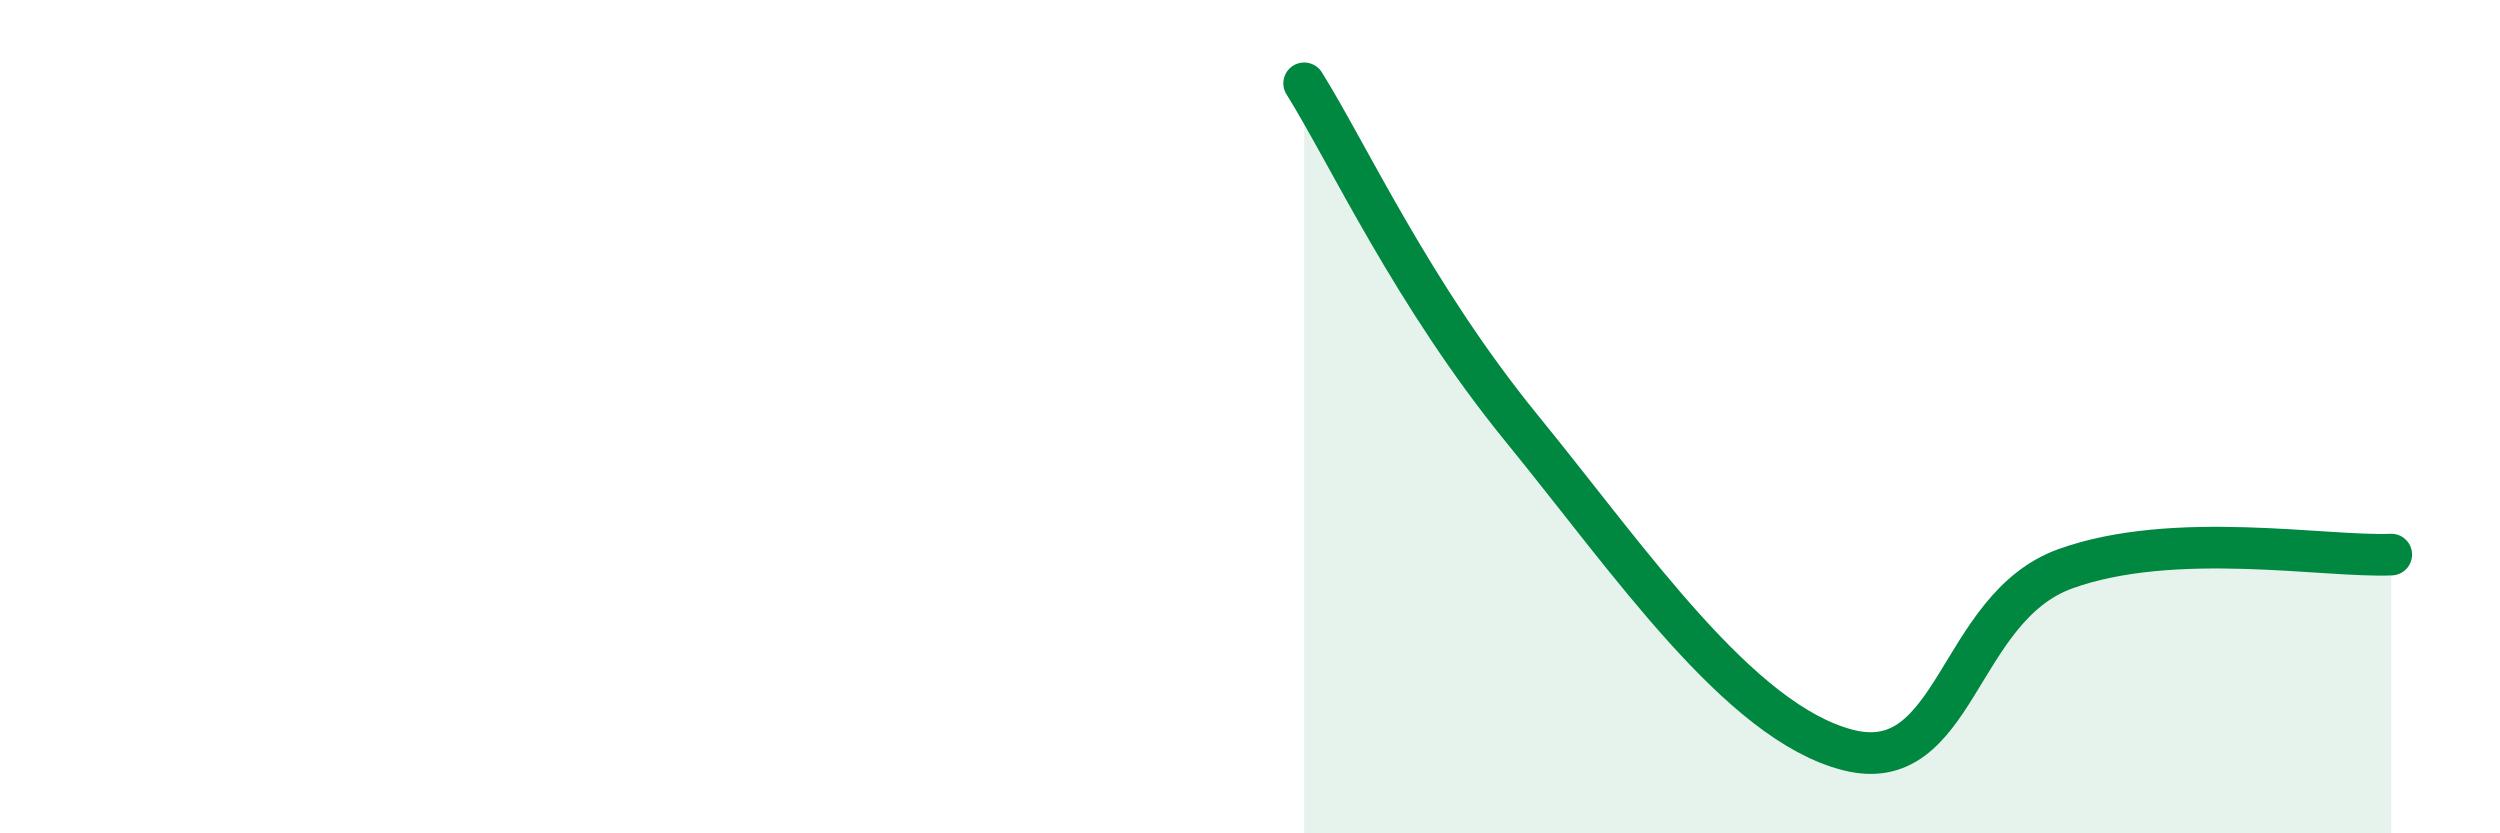
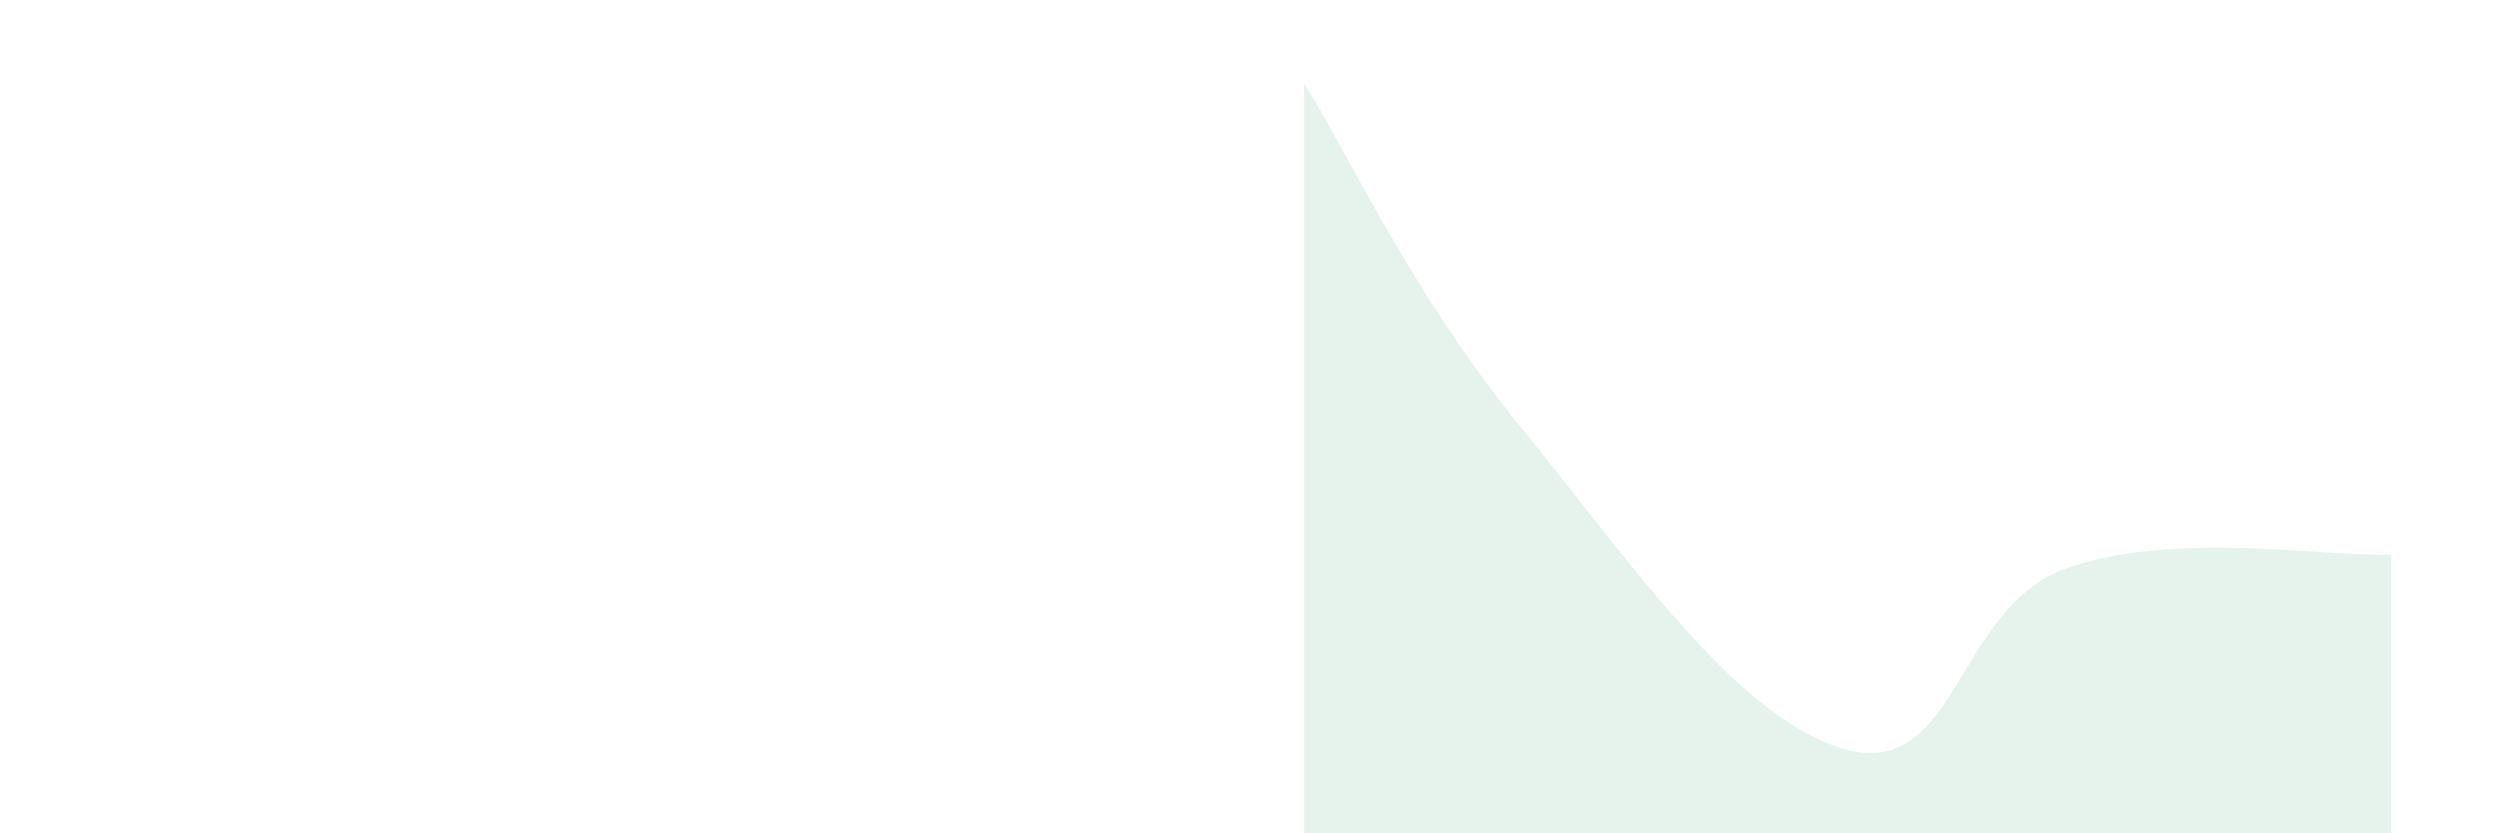
<svg xmlns="http://www.w3.org/2000/svg" width="60" height="20" viewBox="0 0 60 20">
  <path d="M 31.3,2 C 32.34,3.66 33.91,7.08 36.52,10.28 C 39.13,13.48 41.74,17.33 44.35,18 C 46.96,18.67 46.96,14.59 49.57,13.65 C 52.18,12.71 55.83,13.38 57.39,13.31L57.39 20L31.3 20Z" fill="#008740" opacity="0.1" stroke-linecap="round" stroke-linejoin="round" />
-   <path d="M 31.3,2 C 32.34,3.66 33.91,7.08 36.52,10.28 C 39.13,13.48 41.74,17.33 44.35,18 C 46.96,18.67 46.96,14.59 49.57,13.65 C 52.18,12.71 55.83,13.38 57.39,13.31" stroke="#008740" stroke-width="1" fill="none" stroke-linecap="round" stroke-linejoin="round" />
</svg>